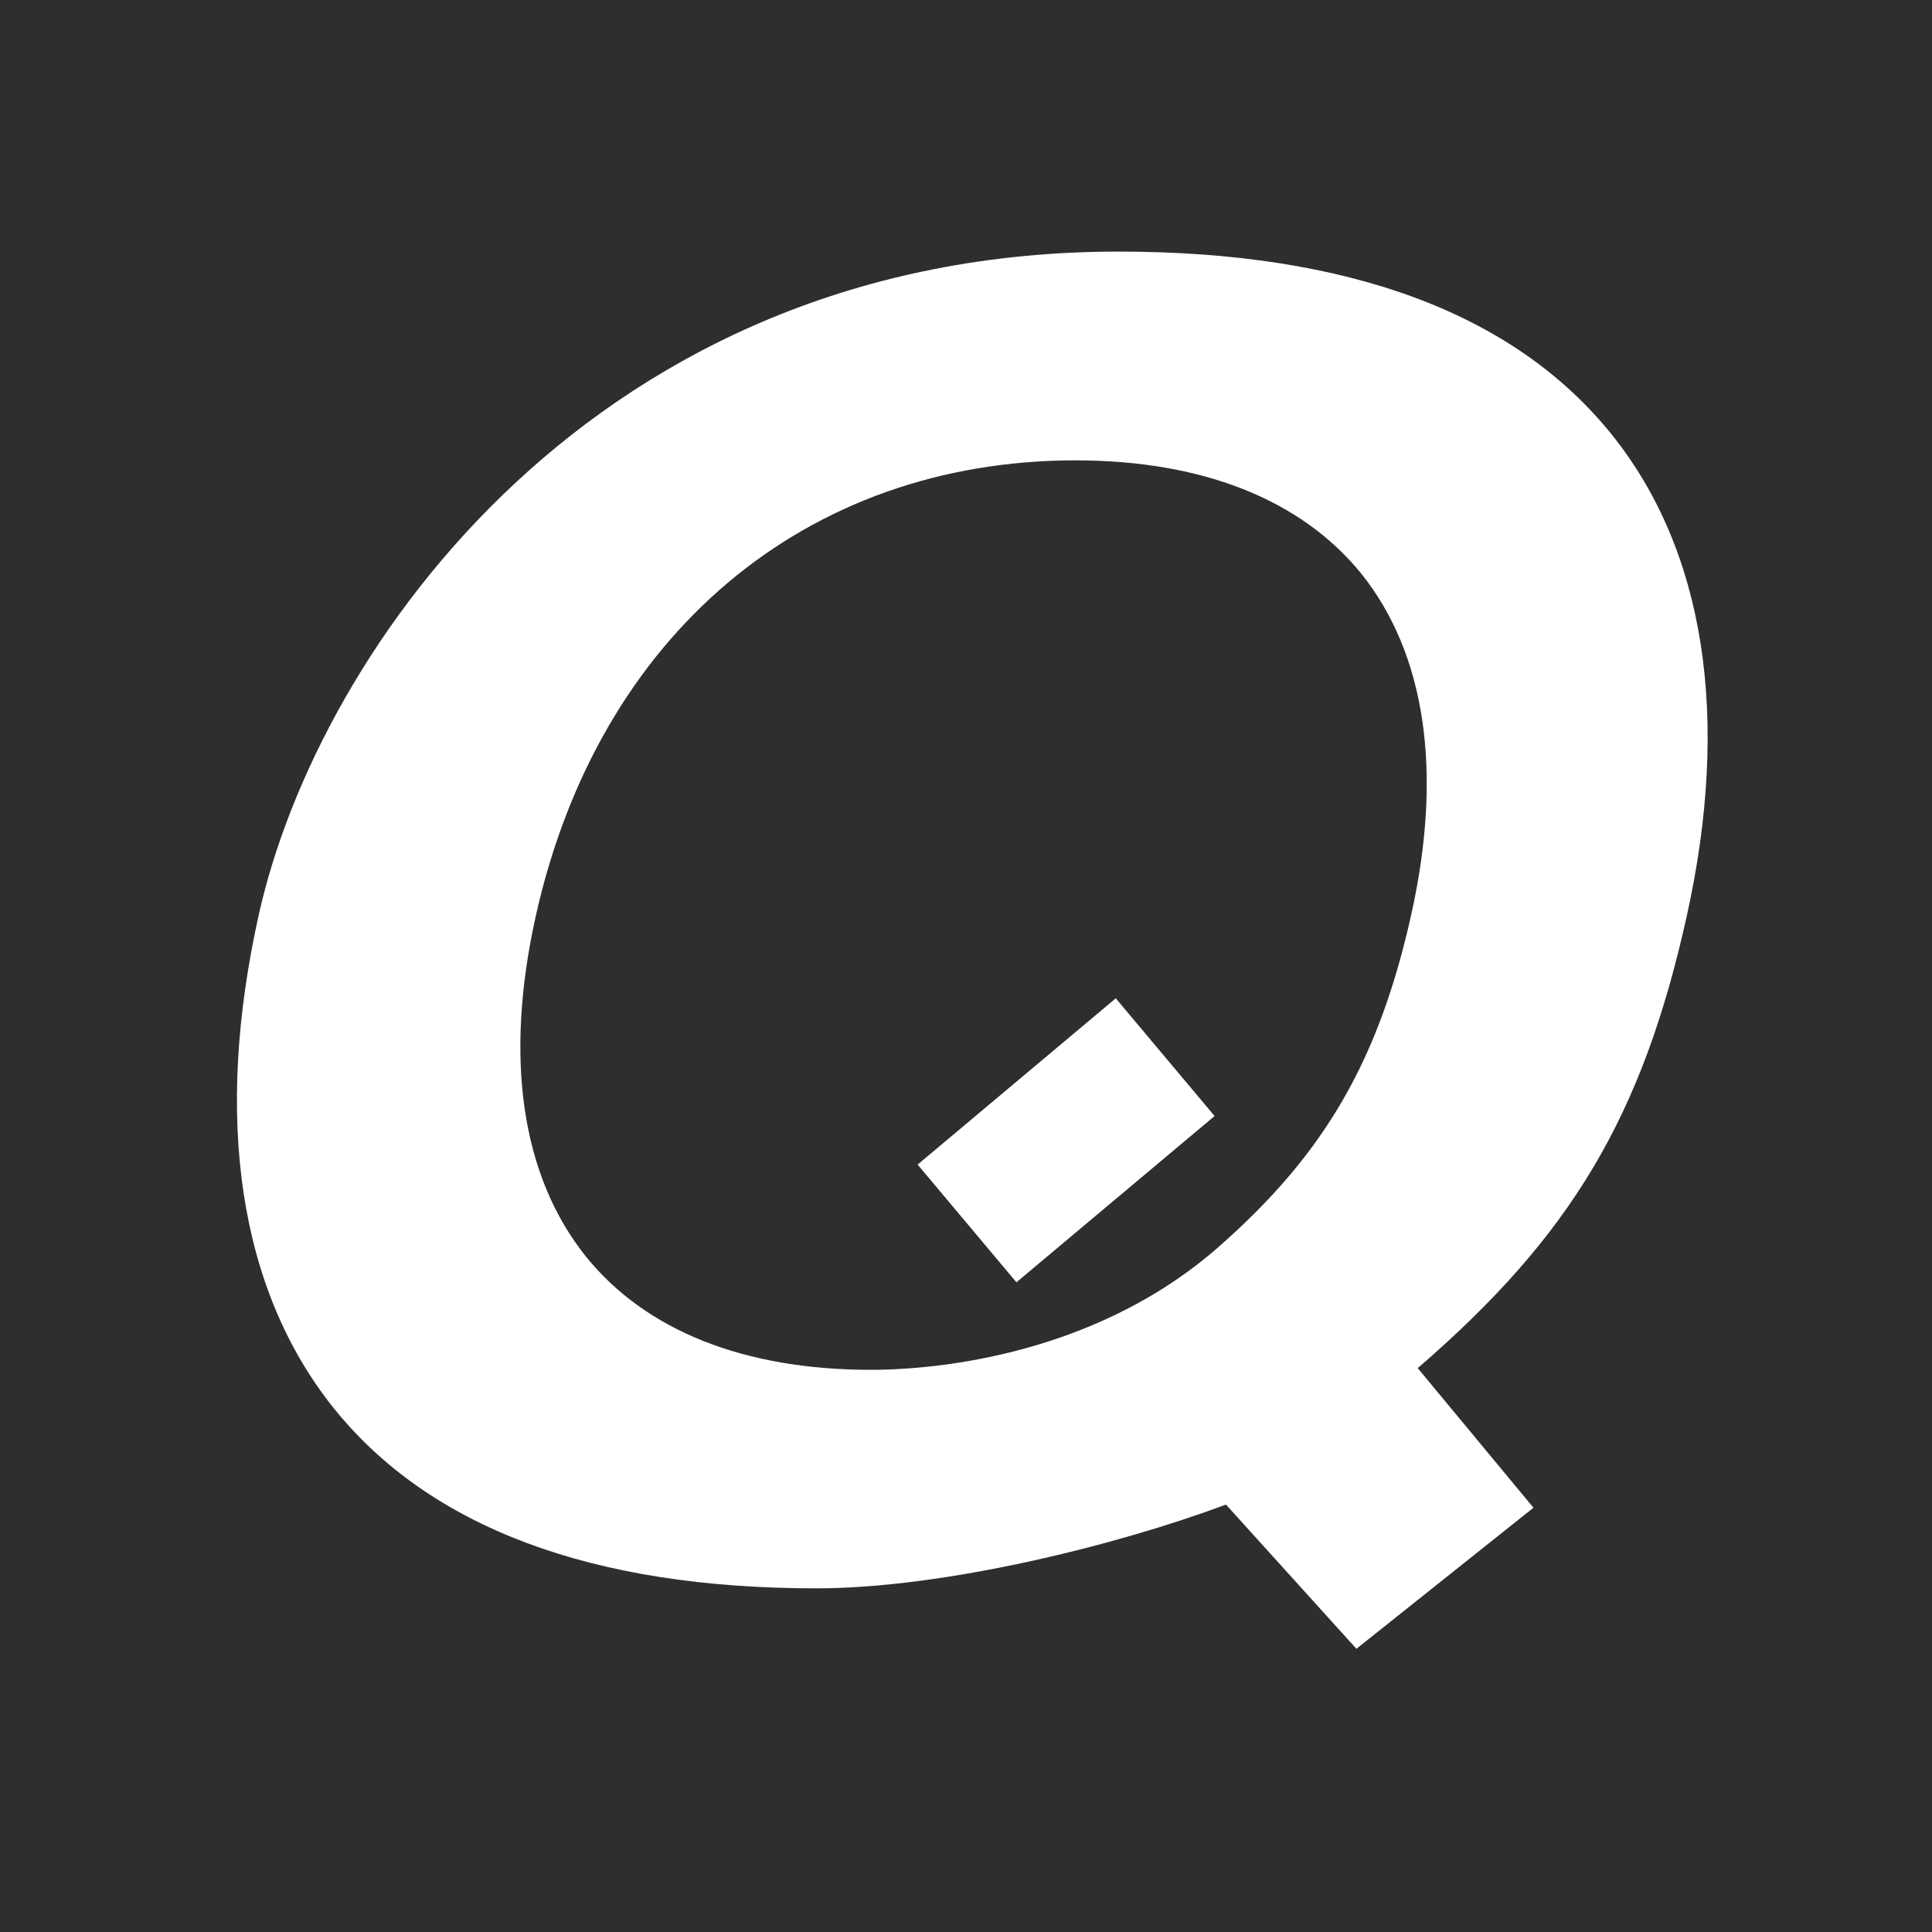
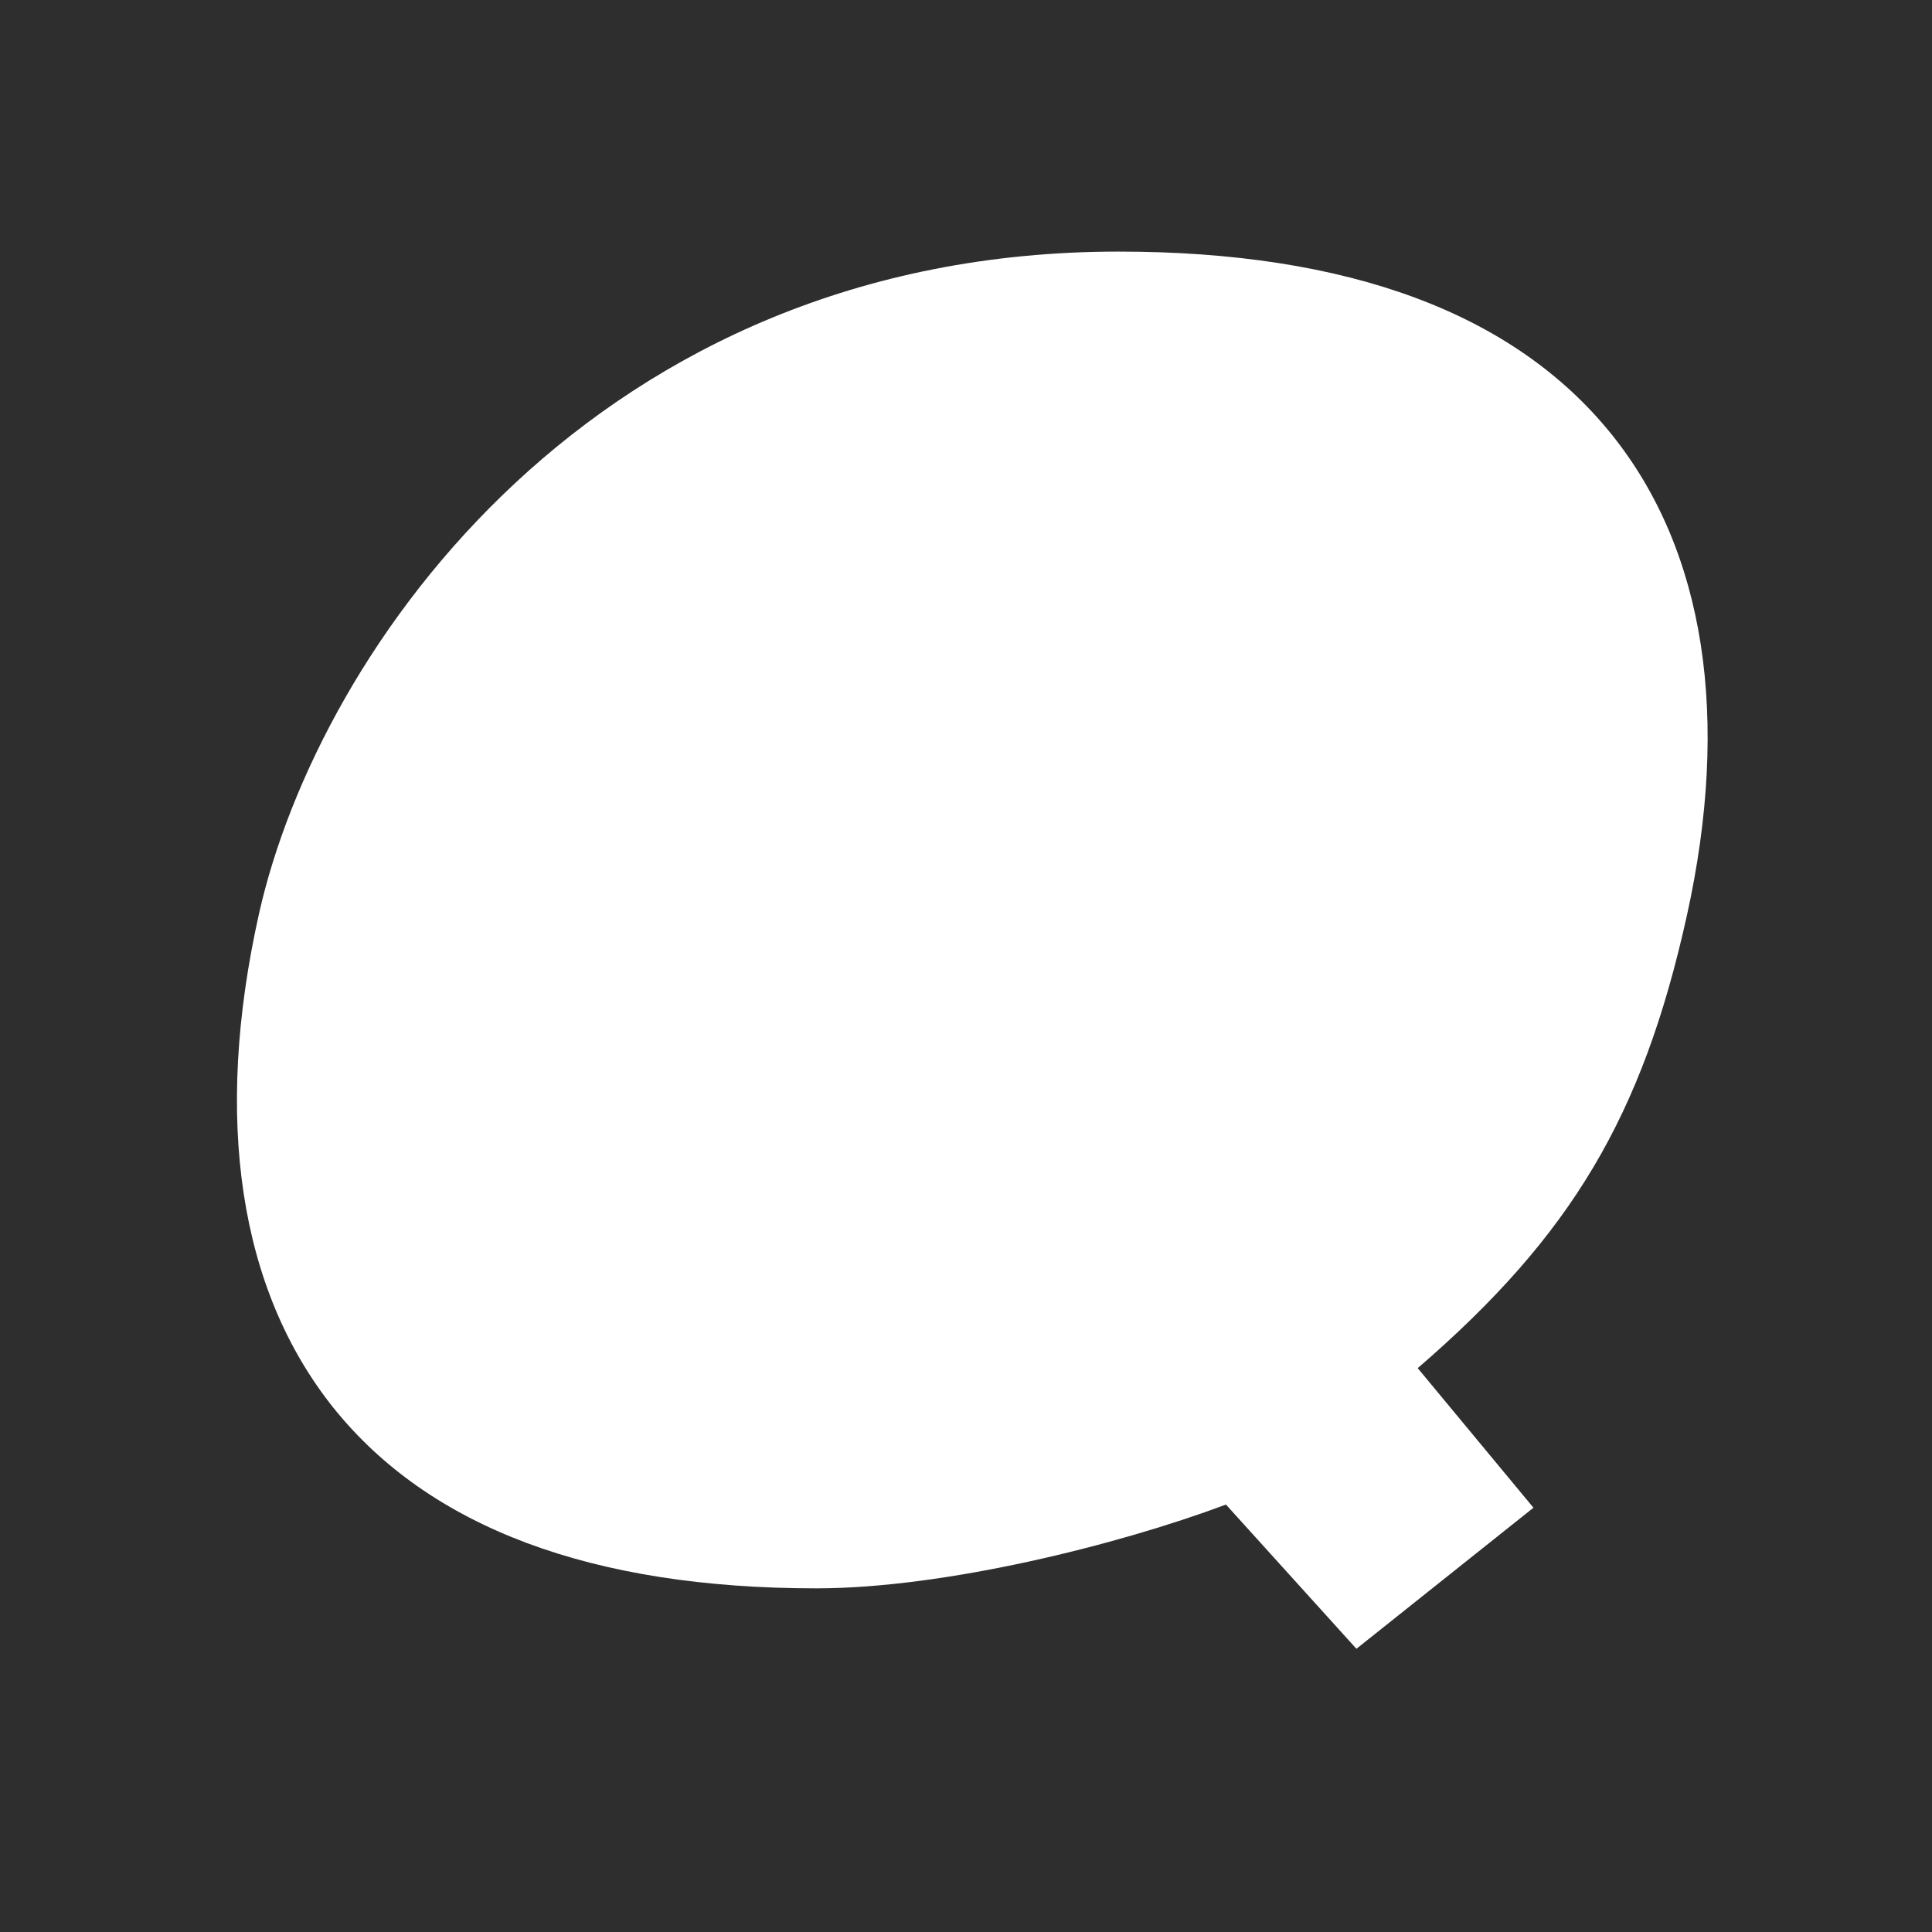
<svg xmlns="http://www.w3.org/2000/svg" id="Layer_1" data-name="Layer 1" viewBox="0 0 226 226">
  <defs>
    <style>
      .cls-1 {
        fill: #2e2e2e;
      }
    </style>
  </defs>
-   <path class="cls-1" d="m125.77,53.85h.09c-31.68-.01-55.89,20.44-63.2,53.37-3.69,16.62-1.65,30.38,5.89,39.78,7,8.66,18.49,13.24,33.36,13.24,5.7,0,25.49-1,40.74-14.47,12.37-10.89,18.66-21.79,22.46-38.9,3.68-16.63,1.65-30.39-5.89-39.79-7.04-8.65-18.58-13.23-33.45-13.23Zm-6.87,96.15l-11.56-13.77,23.18-19.45,11.56,13.77-23.18,19.45Z" />
  <path class="cls-1" d="m0,0v226h226V0H0Zm197.3,107.22c-5.17,23.3-13.45,37.29-31.46,52.82l13.54,16.33-20.71,16.5-15.26-16.87c-12.73,4.76-33,9.8-47.92,9.8-26.25,0-45.27-7.11-56.51-21.15-11-13.79-14.05-33.77-8.68-57.78,7-31.13,39.48-77.44,100.54-77.44,26.89,0,46.31,7.21,57.72,21.43,10.88,13.57,13.91,33.06,8.74,56.36Z" />
</svg>